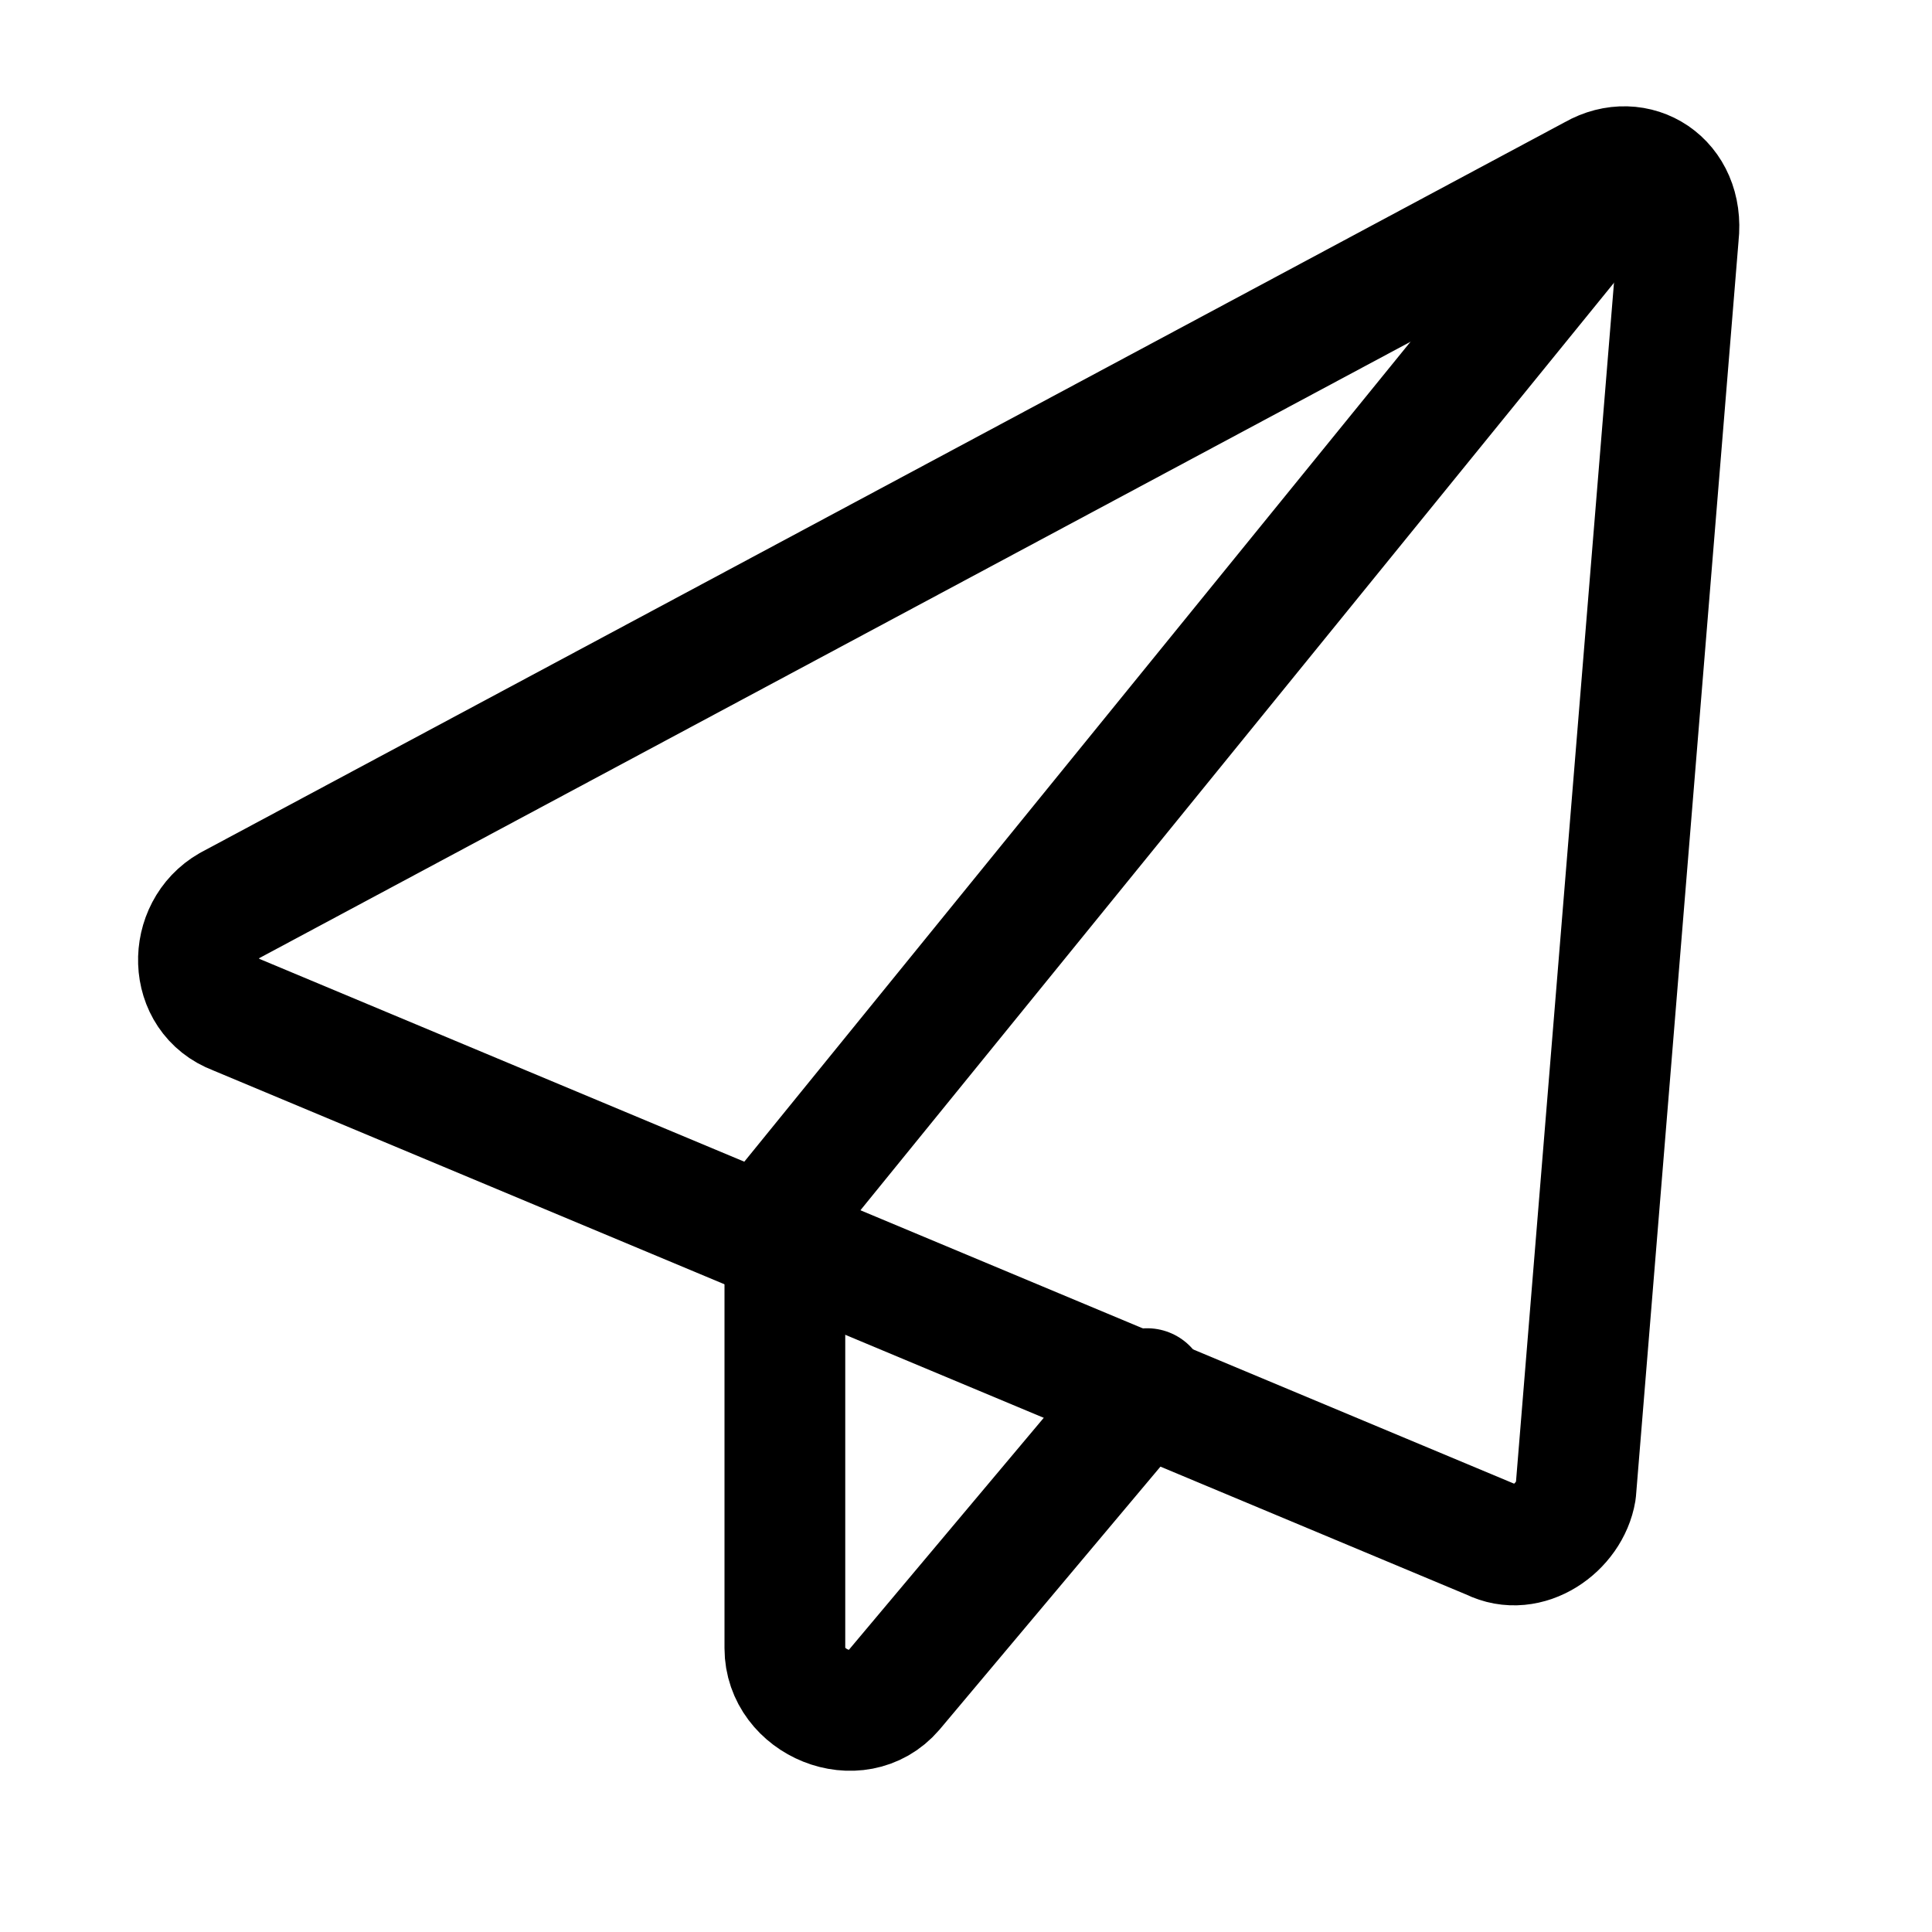
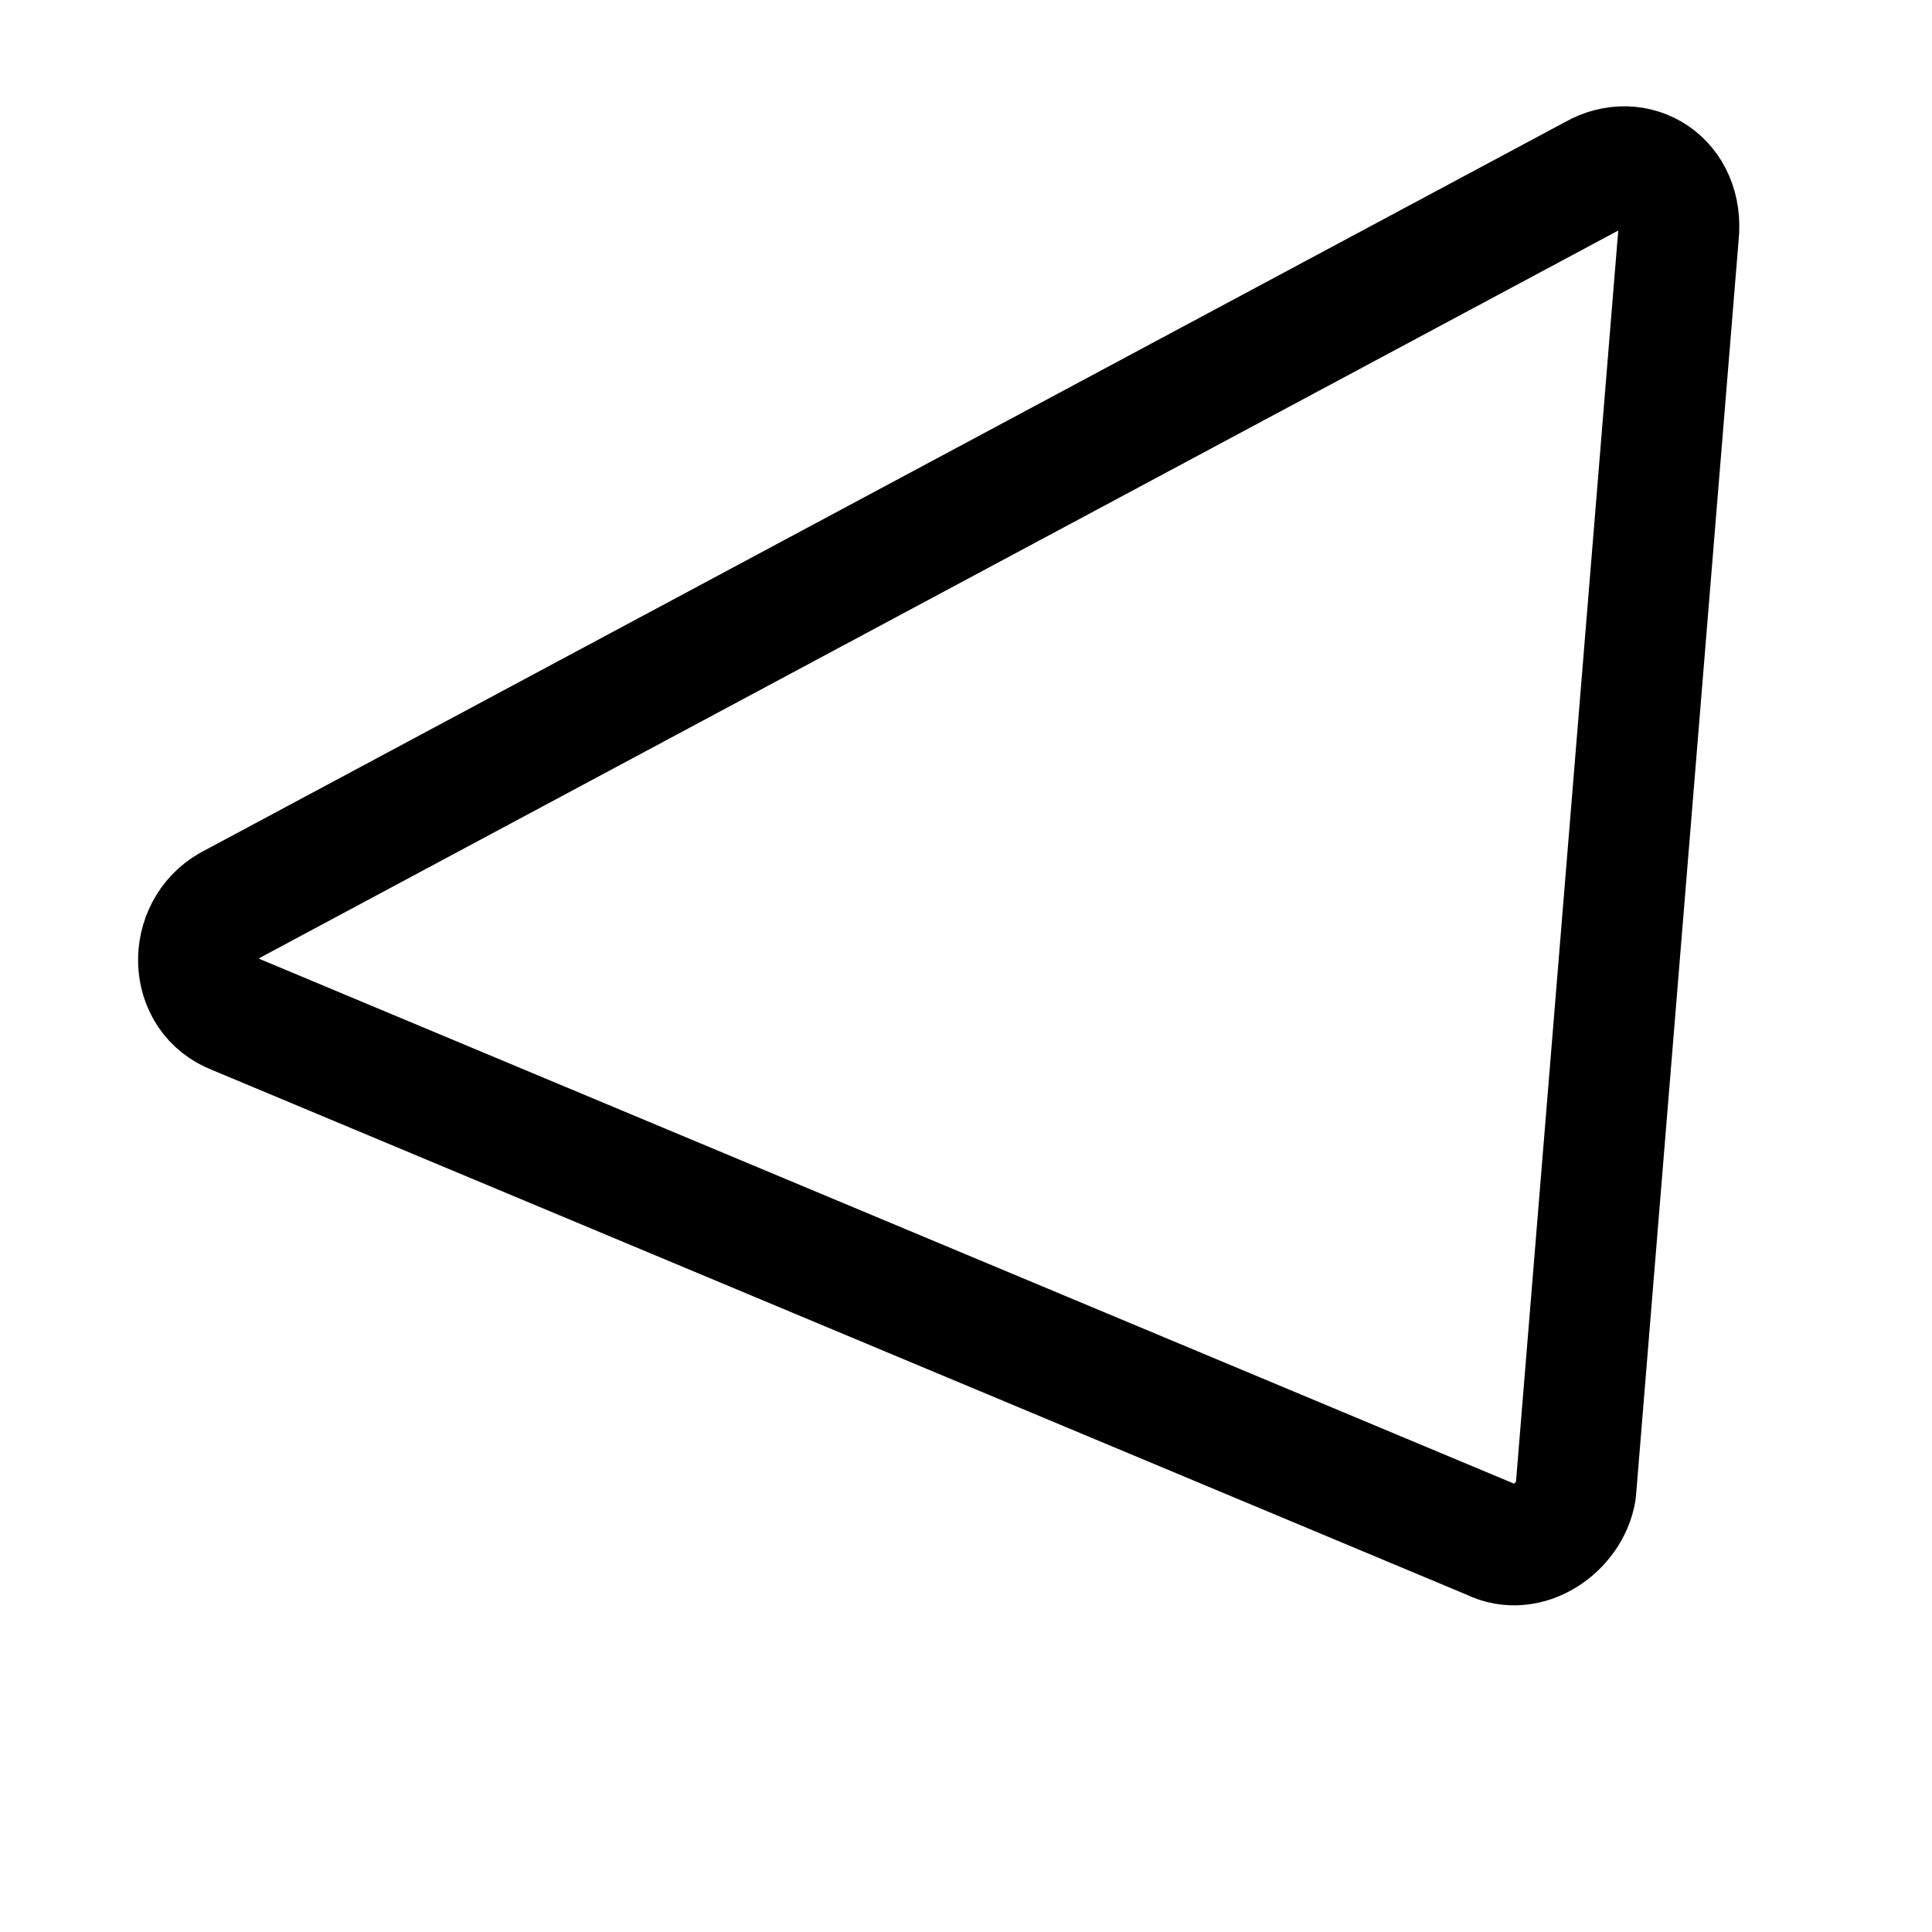
<svg xmlns="http://www.w3.org/2000/svg" version="1.1" id="Icons" x="0px" y="0px" viewBox="0 0 32 32" style="enable-background:new 0 0 32 32;" xml:space="preserve">
  <style type="text/css">
	.st0{fill:none;stroke:#000000;stroke-width:2;stroke-linecap:round;stroke-linejoin:round;stroke-miterlimit:10;}
	.st1{fill:none;stroke:#000000;stroke-width:2;stroke-linejoin:round;stroke-miterlimit:10;}
</style>
  <path class="st0" d="M26.4,2.9L3.8,15c-0.7,0.4-0.7,1.5,0.1,1.8l20.8,8.7c0.6,0.3,1.3-0.2,1.4-0.8l1.7-20.8  C27.9,3,27.1,2.5,26.4,2.9z" />
-   <path class="st0" d="M26,4L13,20v7.3c0,0.9,1.2,1.4,1.8,0.7L19,23" />
</svg>